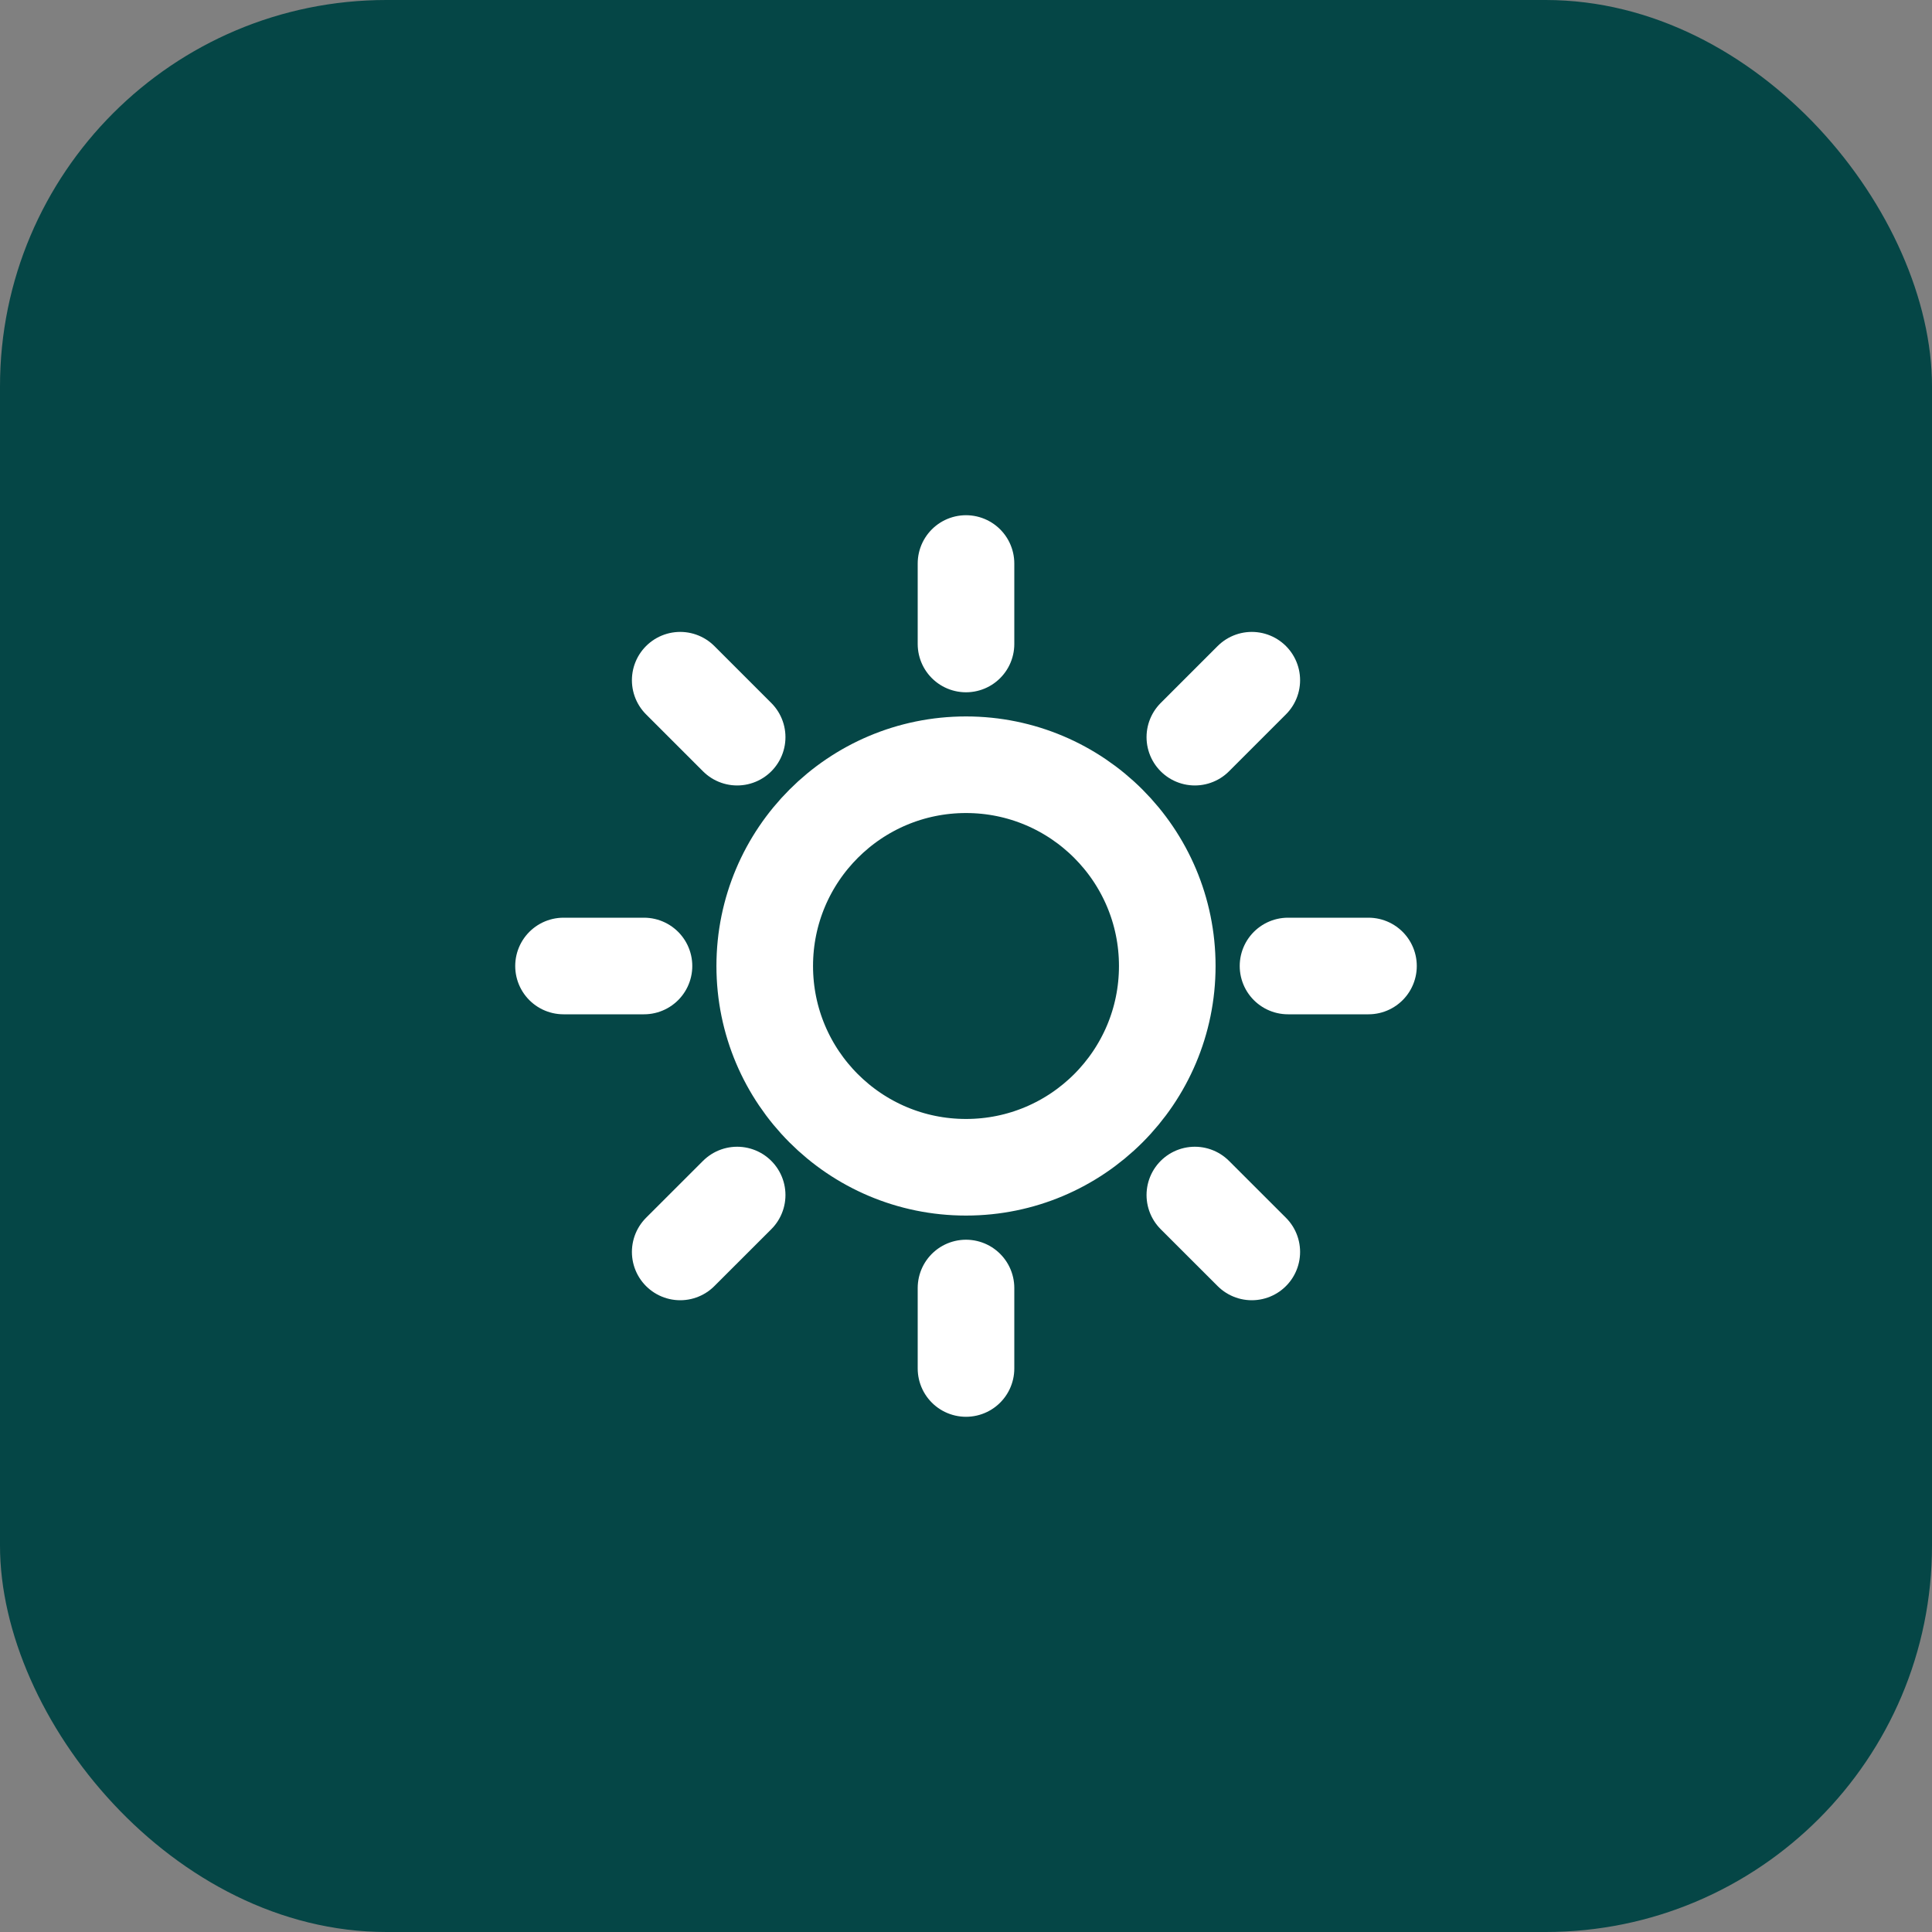
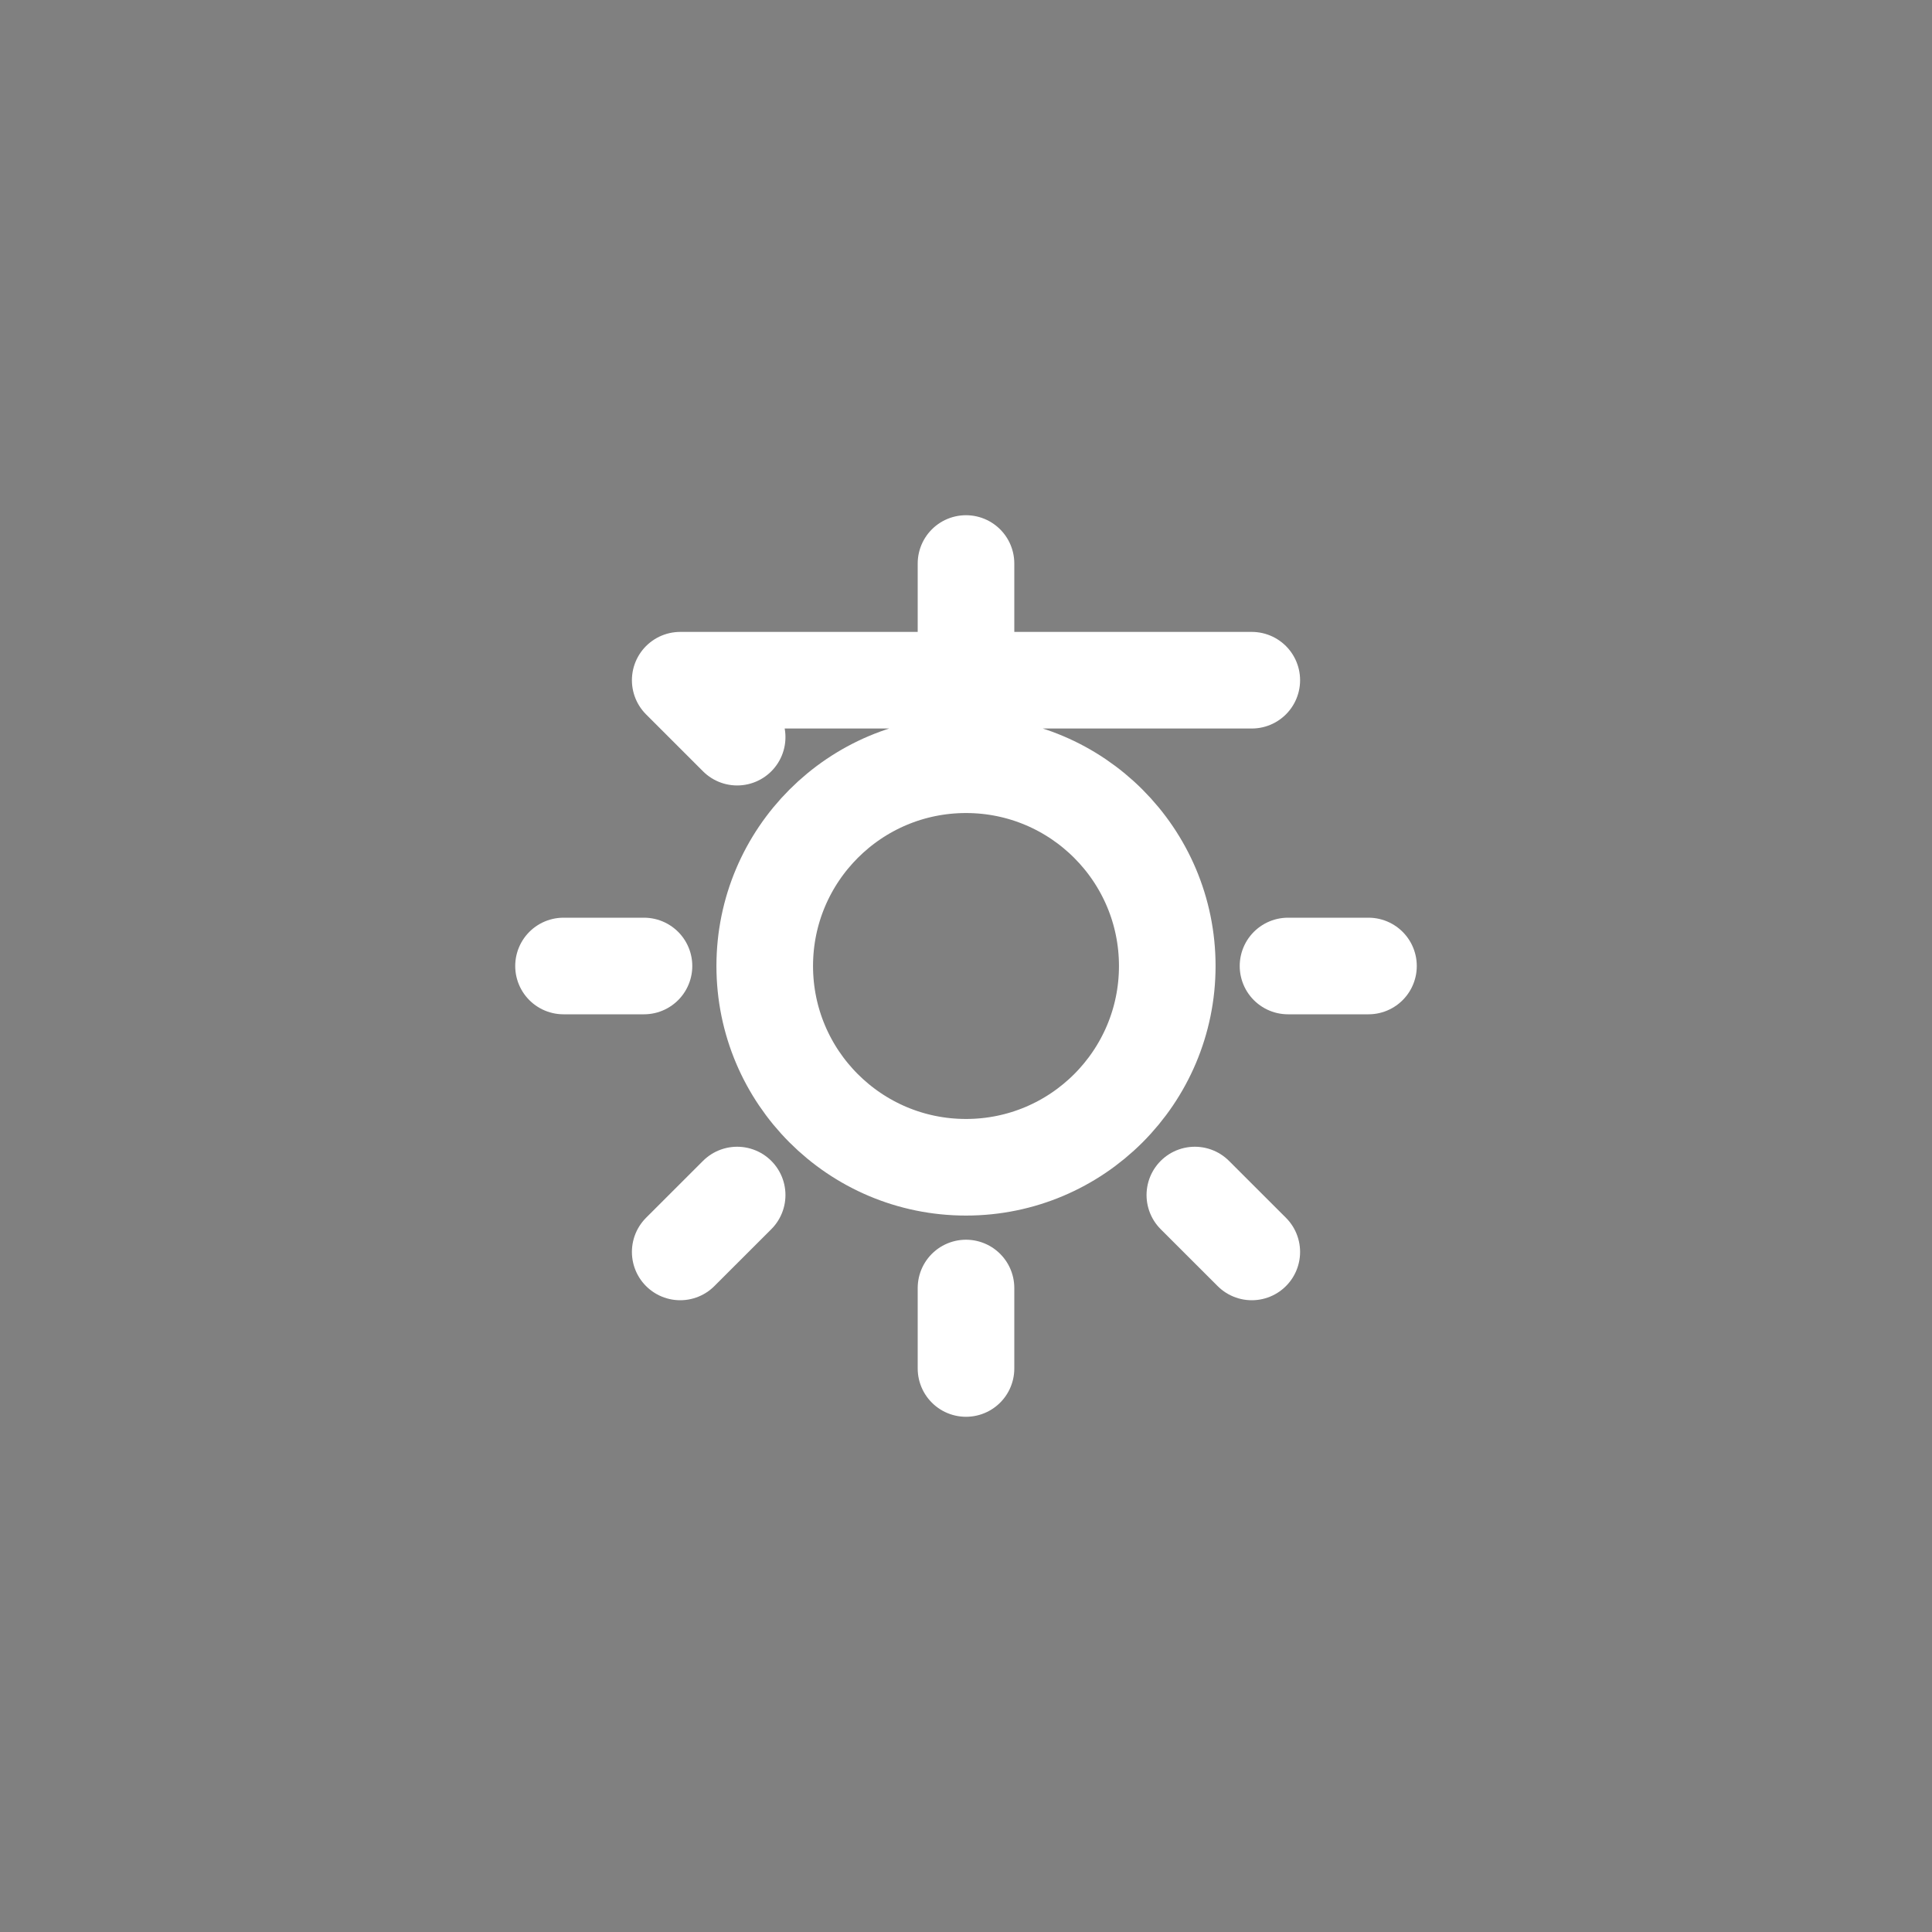
<svg xmlns="http://www.w3.org/2000/svg" width="40" height="40" viewBox="0 0 40 40" fill="none">
  <rect x="0" y="0" width="40" height="40" fill="#808080" stroke="none" />
-   <rect width="40" height="40" rx="8" fill="#054646" />
-   <path d="M20 11.667V13.333M20 26.667V28.333M13.333 20H11.667M15.262 15.262L14.083 14.083M24.738 15.262L25.917 14.083M15.262 24.742L14.083 25.92M24.738 24.742L25.917 25.92M28.333 20H26.667M24.167 20C24.167 22.301 22.301 24.167 20 24.167C17.699 24.167 15.833 22.301 15.833 20C15.833 17.699 17.699 15.833 20 15.833C22.301 15.833 24.167 17.699 24.167 20Z" stroke="white" stroke-width="2" stroke-linecap="round" stroke-linejoin="round" />
+   <path d="M20 11.667V13.333M20 26.667V28.333M13.333 20H11.667M15.262 15.262L14.083 14.083L25.917 14.083M15.262 24.742L14.083 25.92M24.738 24.742L25.917 25.92M28.333 20H26.667M24.167 20C24.167 22.301 22.301 24.167 20 24.167C17.699 24.167 15.833 22.301 15.833 20C15.833 17.699 17.699 15.833 20 15.833C22.301 15.833 24.167 17.699 24.167 20Z" stroke="white" stroke-width="2" stroke-linecap="round" stroke-linejoin="round" />
</svg>